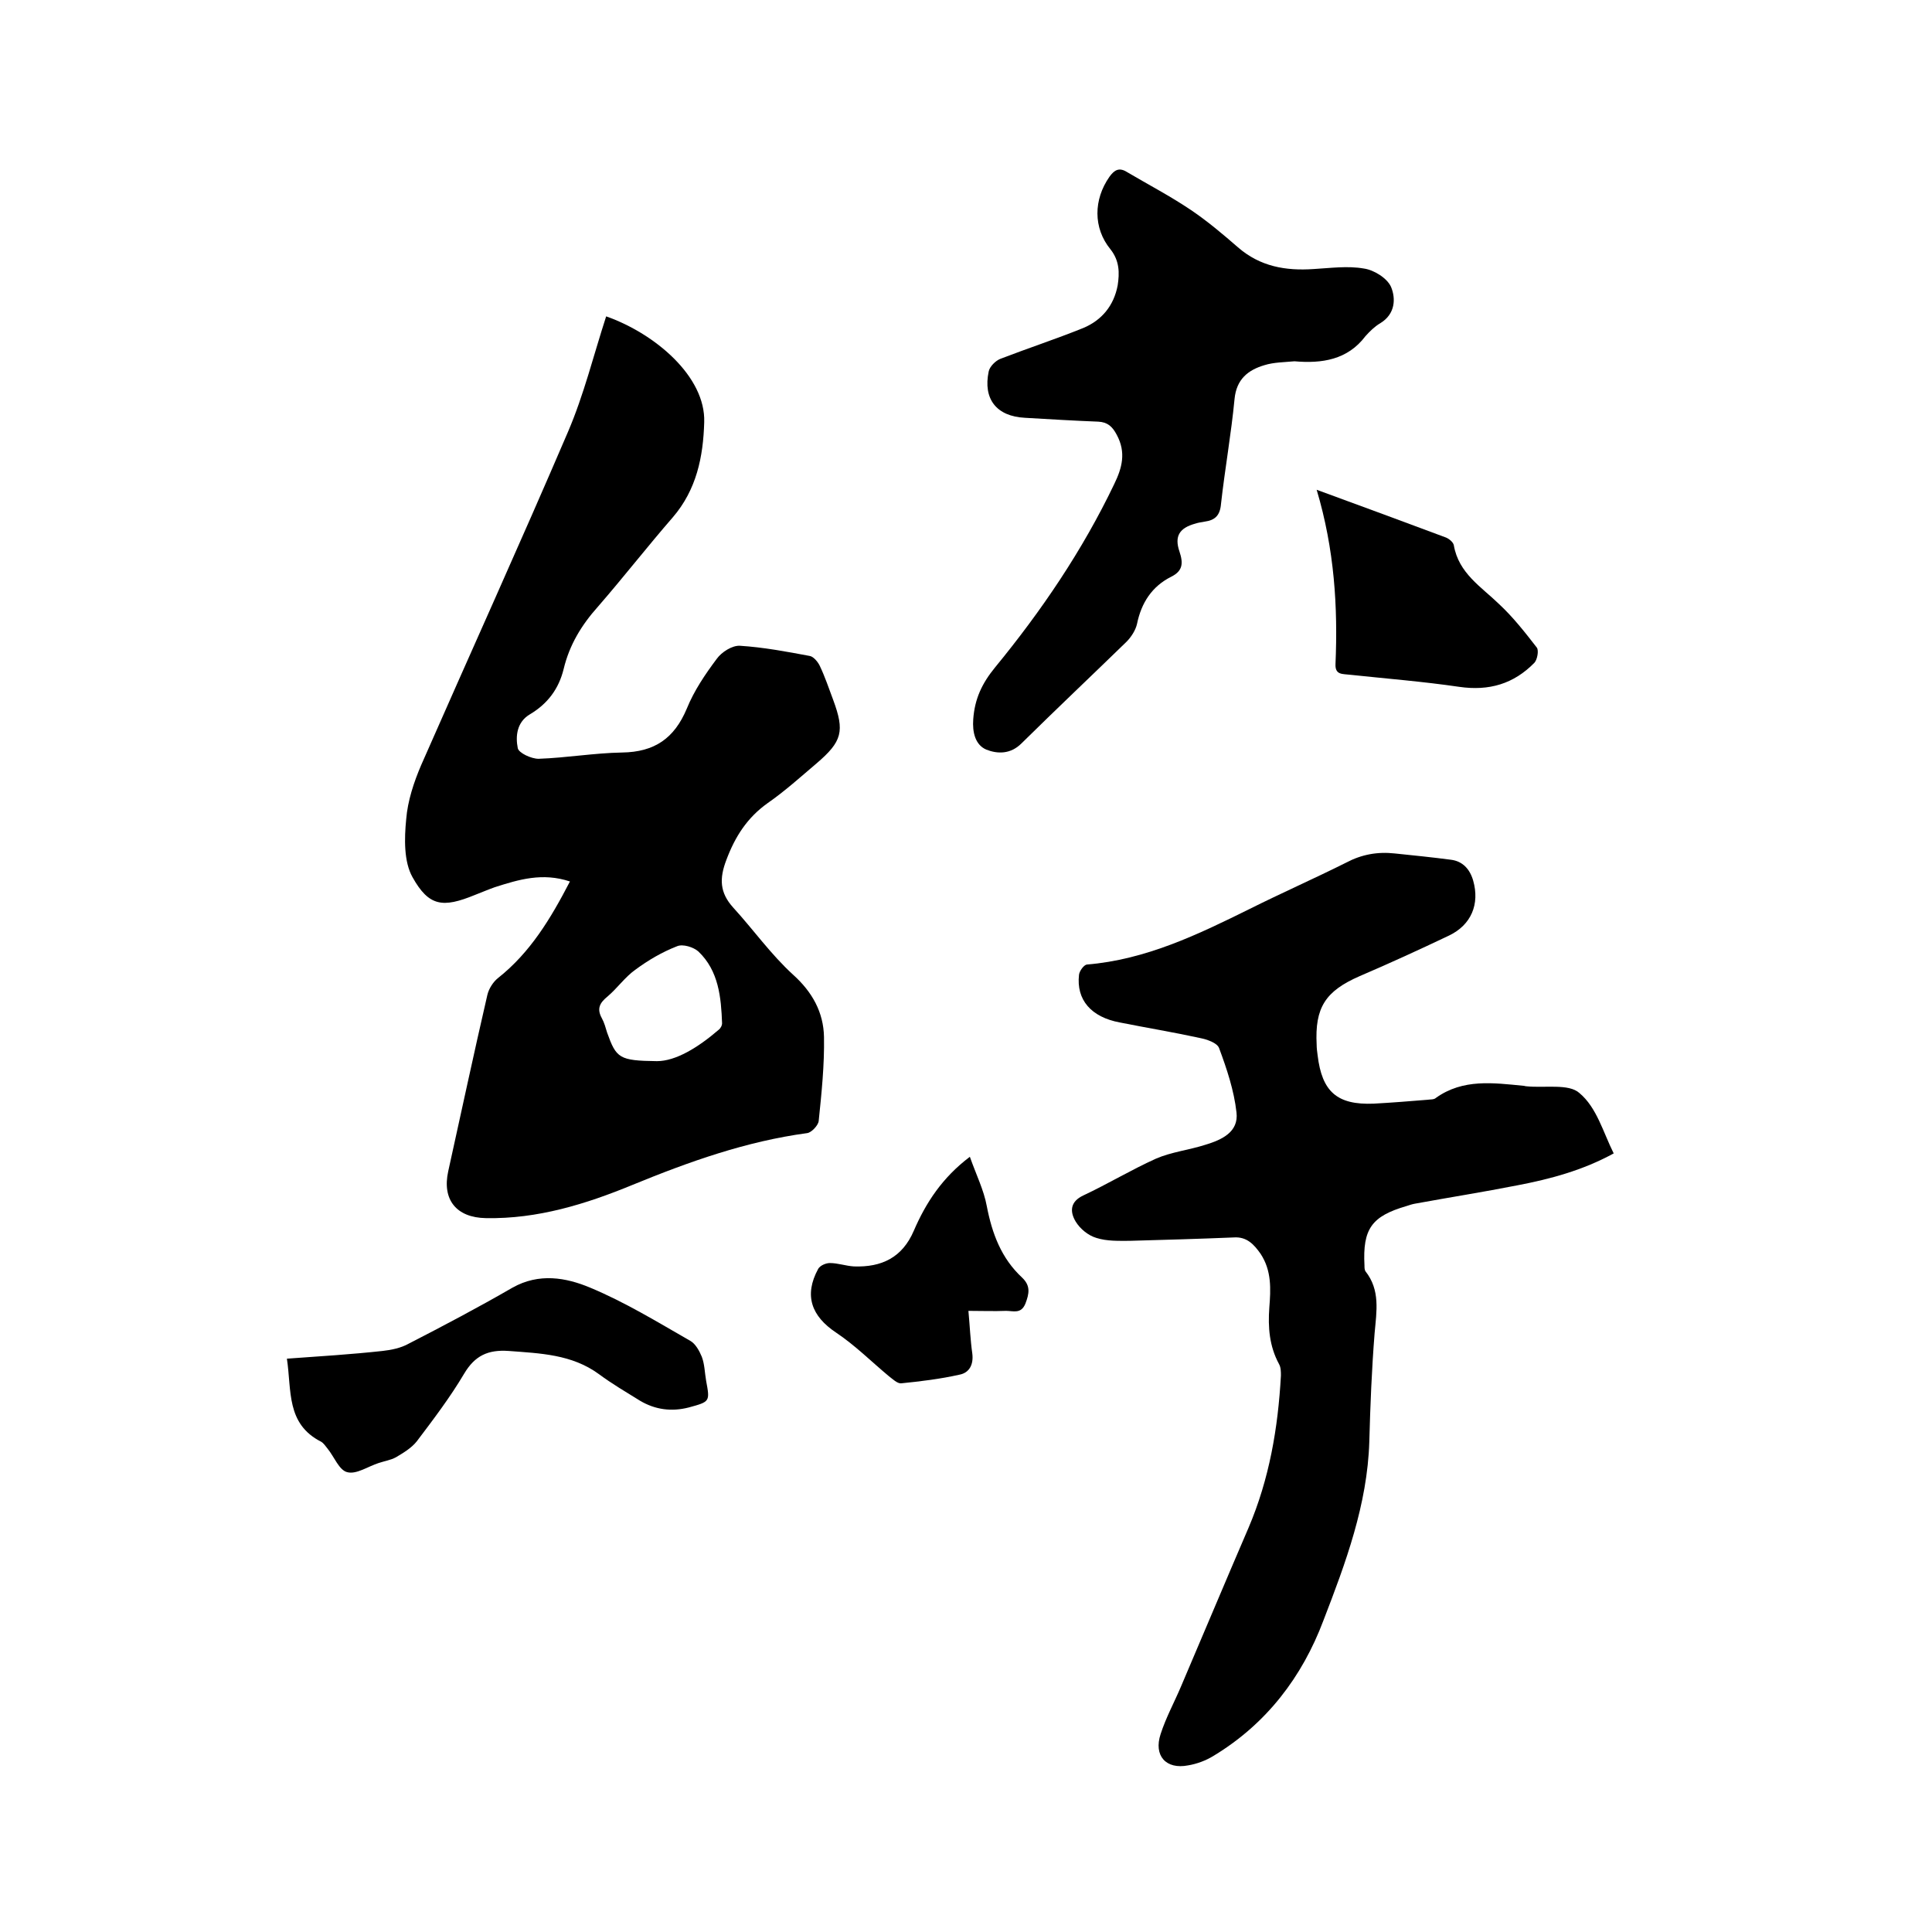
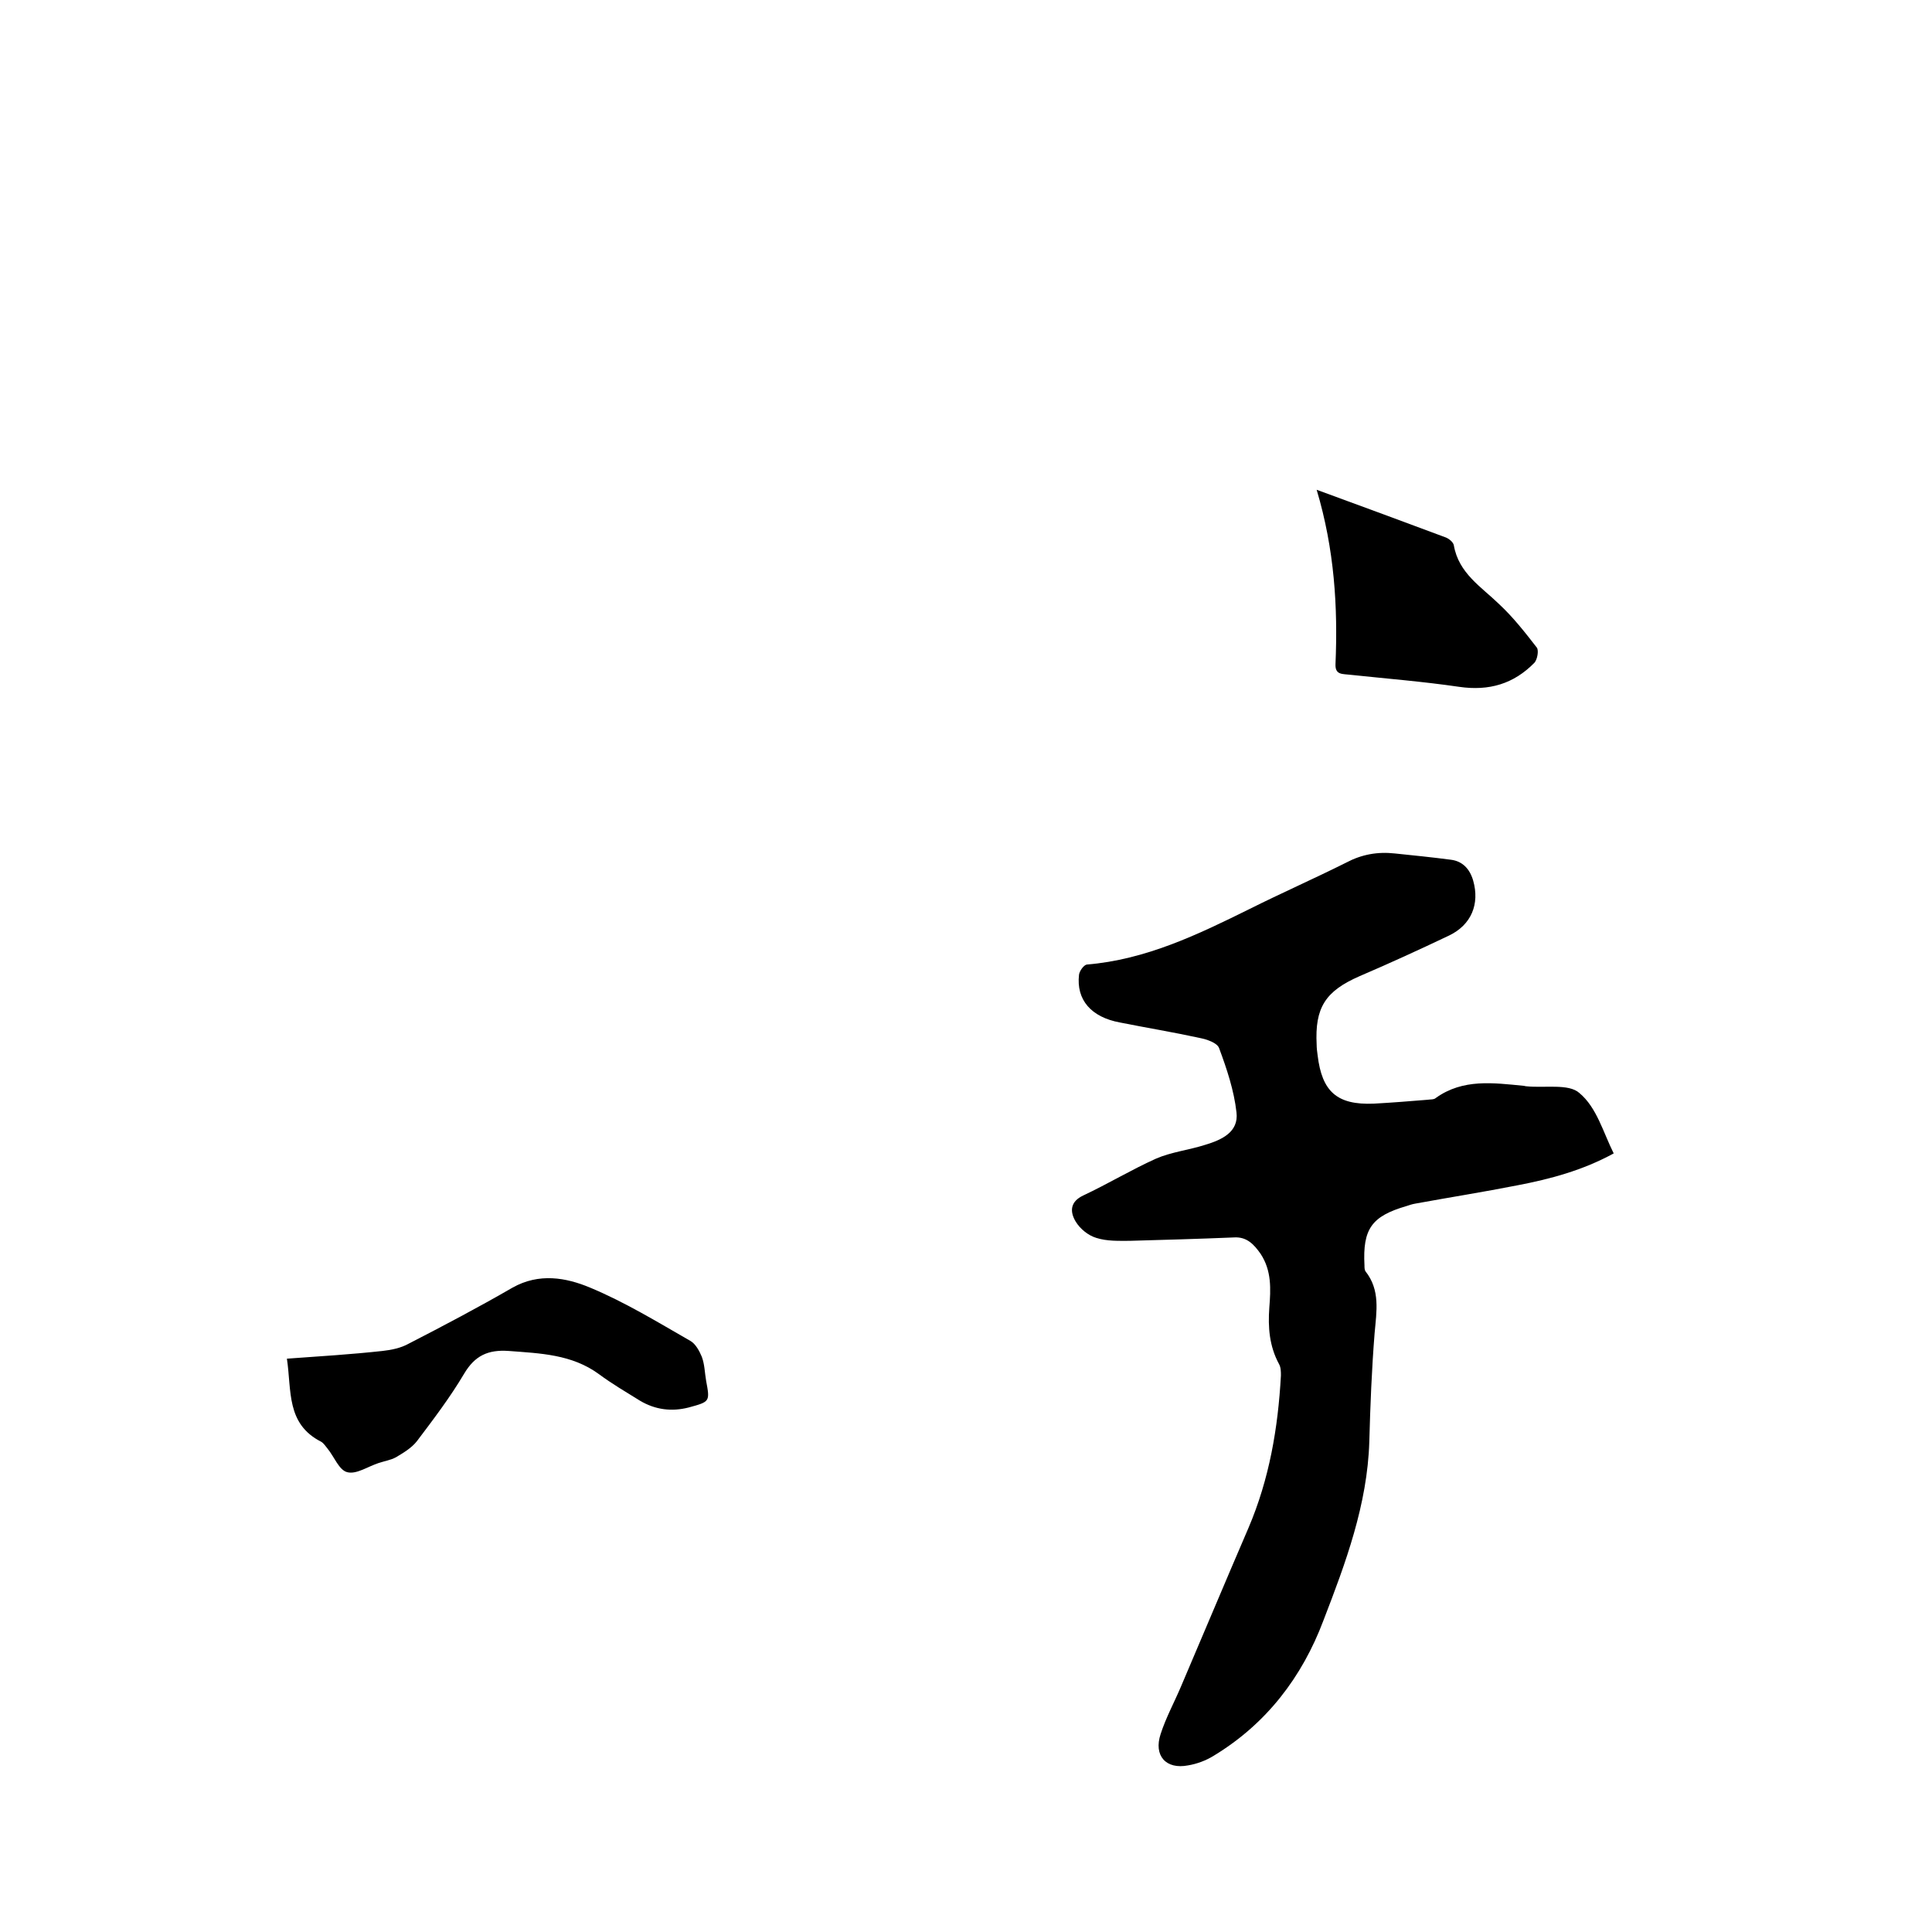
<svg xmlns="http://www.w3.org/2000/svg" enable-background="new 0 0 400 400" viewBox="0 0 400 400">
-   <path d="m118 182.5c-5.7-1.9-10.6-.4-15.6 1.2-1.4.5-2.8 1.1-4.1 1.6-6.6 2.7-9.5 2.4-12.9-3.7-1.8-3.2-1.7-8-1.3-12 .3-3.8 1.6-7.7 3.1-11.2 10.1-23 20.5-45.9 30.4-69 3.3-7.7 5.3-15.9 7.9-23.9 10.2 3.6 20.6 12.5 20.3 21.9-.2 7.2-1.6 14-6.5 19.7-5.3 6.1-10.2 12.4-15.5 18.5-3.4 3.8-5.9 7.9-7.1 12.9-1 4.1-3.3 7.2-7 9.4-2.7 1.6-3 4.5-2.5 7 .2 1 2.8 2.2 4.3 2.2 5.8-.2 11.5-1.2 17.3-1.3 6.7-.1 10.8-2.9 13.4-9.1 1.5-3.7 3.8-7.1 6.2-10.3 1-1.4 3.2-2.8 4.8-2.7 4.8.3 9.6 1.2 14.4 2.1.8.1 1.7 1.2 2.1 2 1.1 2.3 1.9 4.7 2.8 7.1 2.4 6.5 1.9 8.6-3.5 13.2-3.3 2.8-6.5 5.7-10.1 8.2-4.2 3-6.7 6.9-8.5 11.7-1.5 3.9-1.4 6.8 1.4 9.9 4.2 4.6 7.8 9.7 12.4 13.9 4 3.6 6.3 7.8 6.4 12.9.1 5.8-.5 11.6-1.1 17.4-.1.9-1.5 2.4-2.4 2.5-12.6 1.7-24.4 5.9-36.1 10.7-9.7 4-19.7 7.1-30.4 6.9-6.1-.1-9.1-3.8-7.8-9.7 2.7-12.2 5.3-24.4 8.1-36.5.3-1.3 1.2-2.7 2.2-3.5 6.7-5.3 10.9-12.3 14.9-20zm18 37.2c3.9 0 8.5-2.8 12.8-6.5.4-.3.7-.9.7-1.3-.2-5.4-.7-10.9-4.9-14.9-1-.9-3.2-1.6-4.4-1.1-3.1 1.2-6 2.9-8.7 4.9-2.1 1.5-3.7 3.8-5.7 5.5-1.6 1.3-2.3 2.5-1.2 4.5.5.9.8 2 1.1 3 1.9 5.3 2.5 5.8 10.3 5.9z" />
  <path d="m334.1 238.8c-6.4 3.5-13.1 5.3-19.9 6.6-7.1 1.4-14.1 2.5-21.2 3.8-.6.1-1.2.3-1.8.5-7.2 2.1-9.1 4.7-8.7 12.3 0 .4 0 .9.2 1.2 3.1 3.9 2.3 8.3 1.9 12.8-.6 7.5-.9 15-1.1 22.5-.4 13-4.9 25.1-9.5 37-4.4 11.7-11.8 21.4-22.7 28-1.6 1-3.5 1.7-5.3 2-4.6.9-7.2-2-5.7-6.5 1.1-3.4 2.8-6.5 4.2-9.8 4.7-11 9.3-22 14-32.9 4.3-10.1 6.1-20.6 6.7-31.5 0-.8 0-1.7-.4-2.4-2-3.7-2.3-7.6-2-11.7.3-3.8.5-7.6-1.8-11.1-1.4-2-2.9-3.6-5.6-3.4-7.2.3-14.4.5-21.5.7-2.3 0-4.7.1-6.9-.6-1.7-.5-3.4-1.9-4.3-3.4-1.2-2-1.2-4.1 1.6-5.4 5.1-2.4 9.9-5.3 15-7.6 3.2-1.4 6.9-1.8 10.3-2.9 3.3-1 6.9-2.6 6.4-6.7-.5-4.5-2-9-3.6-13.3-.4-1.1-2.5-1.8-4-2.1-5.5-1.2-11-2.1-16.5-3.2-6-1.1-9.1-4.7-8.5-9.9.1-.8 1-2 1.6-2.1 12.2-1 23-6.2 33.7-11.5 6.6-3.3 13.4-6.3 20-9.6 3.2-1.7 6.5-2.3 10.1-1.9 3.9.4 7.8.8 11.6 1.3 2.4.3 3.9 1.9 4.6 4.3 1.4 4.9-.4 9.2-5 11.4-6.1 2.9-12.2 5.7-18.5 8.4-7.1 3.1-9.3 6.5-8.9 14.2 0 .7.1 1.5.2 2.2.9 7.5 4 10.3 11.6 10 3.7-.2 7.4-.5 11.1-.8.6-.1 1.4 0 1.8-.4 5.6-4 11.9-3.1 18.1-2.5.2 0 .4.1.6.1 3.8.4 8.8-.6 11 1.4 3.6 3 4.9 8.1 7.1 12.5z" />
-   <path d="m268 74.8c-2.1.2-4.3.2-6.2.8-3.4 1-5.8 2.9-6.2 7-.7 7.3-2 14.5-2.8 21.7-.2 2.4-1.2 3.4-3.4 3.7-.6.1-1.3.2-1.9.4-3.3.9-4.4 2.6-3.3 5.8.8 2.4.7 4-1.7 5.2-4 2-6.2 5.4-7.1 9.8-.3 1.3-1.2 2.7-2.2 3.7-7.2 7-14.5 13.9-21.7 21-2.3 2.3-5 2.2-7.3 1.3-2.3-1-2.9-3.6-2.7-6.3.3-4.2 1.8-7.4 4.5-10.7 9.6-11.7 18.1-24.2 24.7-38 1.6-3.3 2.5-6.5.5-10.2-.9-1.7-1.9-2.6-3.8-2.7-5.1-.2-10.1-.5-15.2-.8-5.9-.3-8.7-3.9-7.5-9.6.2-1 1.4-2.2 2.4-2.6 5.7-2.2 11.5-4.1 17.2-6.4 3.8-1.6 6.3-4.6 7.1-8.8.4-2.6.4-5.1-1.5-7.5-3.6-4.4-3.5-10.3-.2-15 1-1.4 2-2 3.6-1 4.4 2.6 9 5 13.3 7.9 3.4 2.3 6.6 5 9.7 7.7 4.6 4 9.9 4.9 15.7 4.5 3.5-.2 7-.7 10.4-.1 2.1.3 4.8 2 5.6 3.8 1 2.4.9 5.6-2.2 7.5-1.2.7-2.2 1.7-3.1 2.7-3.7 4.9-9 5.7-14.7 5.2z" />
  <path d="m59.4 281.3c7-.5 13.4-.9 19.8-1.6 1.8-.2 3.8-.6 5.4-1.5 7.2-3.7 14.4-7.5 21.5-11.6 5.5-3.1 11.1-2.1 16.1 0 7.2 3 13.9 7.1 20.7 11 1.1.6 1.9 2.1 2.4 3.3.6 1.6.6 3.3.9 5 .8 4.3.8 4.3-3.6 5.5-3.5.9-6.9.5-10.1-1.4-2.9-1.8-5.8-3.5-8.5-5.5-5.6-4.1-12.1-4.3-18.7-4.8-4.3-.3-7 1-9.2 4.7-2.9 4.9-6.4 9.5-9.8 14-1.1 1.4-2.8 2.4-4.3 3.3-1.1.6-2.4.8-3.6 1.2-2.2.7-4.6 2.4-6.5 1.9-1.7-.4-2.7-3.2-4.1-4.9-.4-.5-.8-1.1-1.3-1.4-7.3-3.7-6.1-10.6-7.1-17.2z" />
  <path d="m272.6 101.4c9.6 3.5 18.2 6.7 26.8 9.9.7.3 1.5 1 1.6 1.6 1 5.8 5.7 8.6 9.4 12.2 2.9 2.7 5.4 5.9 7.8 9 .4.6.1 2.4-.5 3.1-4.3 4.4-9.4 5.9-15.6 5-7.5-1.1-15.1-1.7-22.6-2.5-1.5-.2-3.1.1-3-2.2.5-11.8-.2-23.7-3.9-36.1z" />
-   <path d="m200.8 239.5c1.3 3.7 2.9 6.9 3.5 10.2 1.1 5.7 3 10.8 7.3 14.8 1.8 1.7 1.5 3.3.7 5.4-.9 2.2-2.5 1.5-4 1.5-2.5.1-5 0-7.8 0 .3 3.2.4 6 .8 8.8.3 2.3-.6 4-2.6 4.4-4 .9-8.1 1.4-12.1 1.8-.8.1-1.8-.9-2.6-1.5-3.6-3-7-6.4-10.9-9-5.1-3.4-6.7-7.7-3.7-13.2.4-.7 1.6-1.2 2.4-1.2 1.7 0 3.3.6 5 .7 5.7.2 10-1.8 12.4-7.4 2.5-5.8 5.9-11 11.6-15.3z" />
</svg>